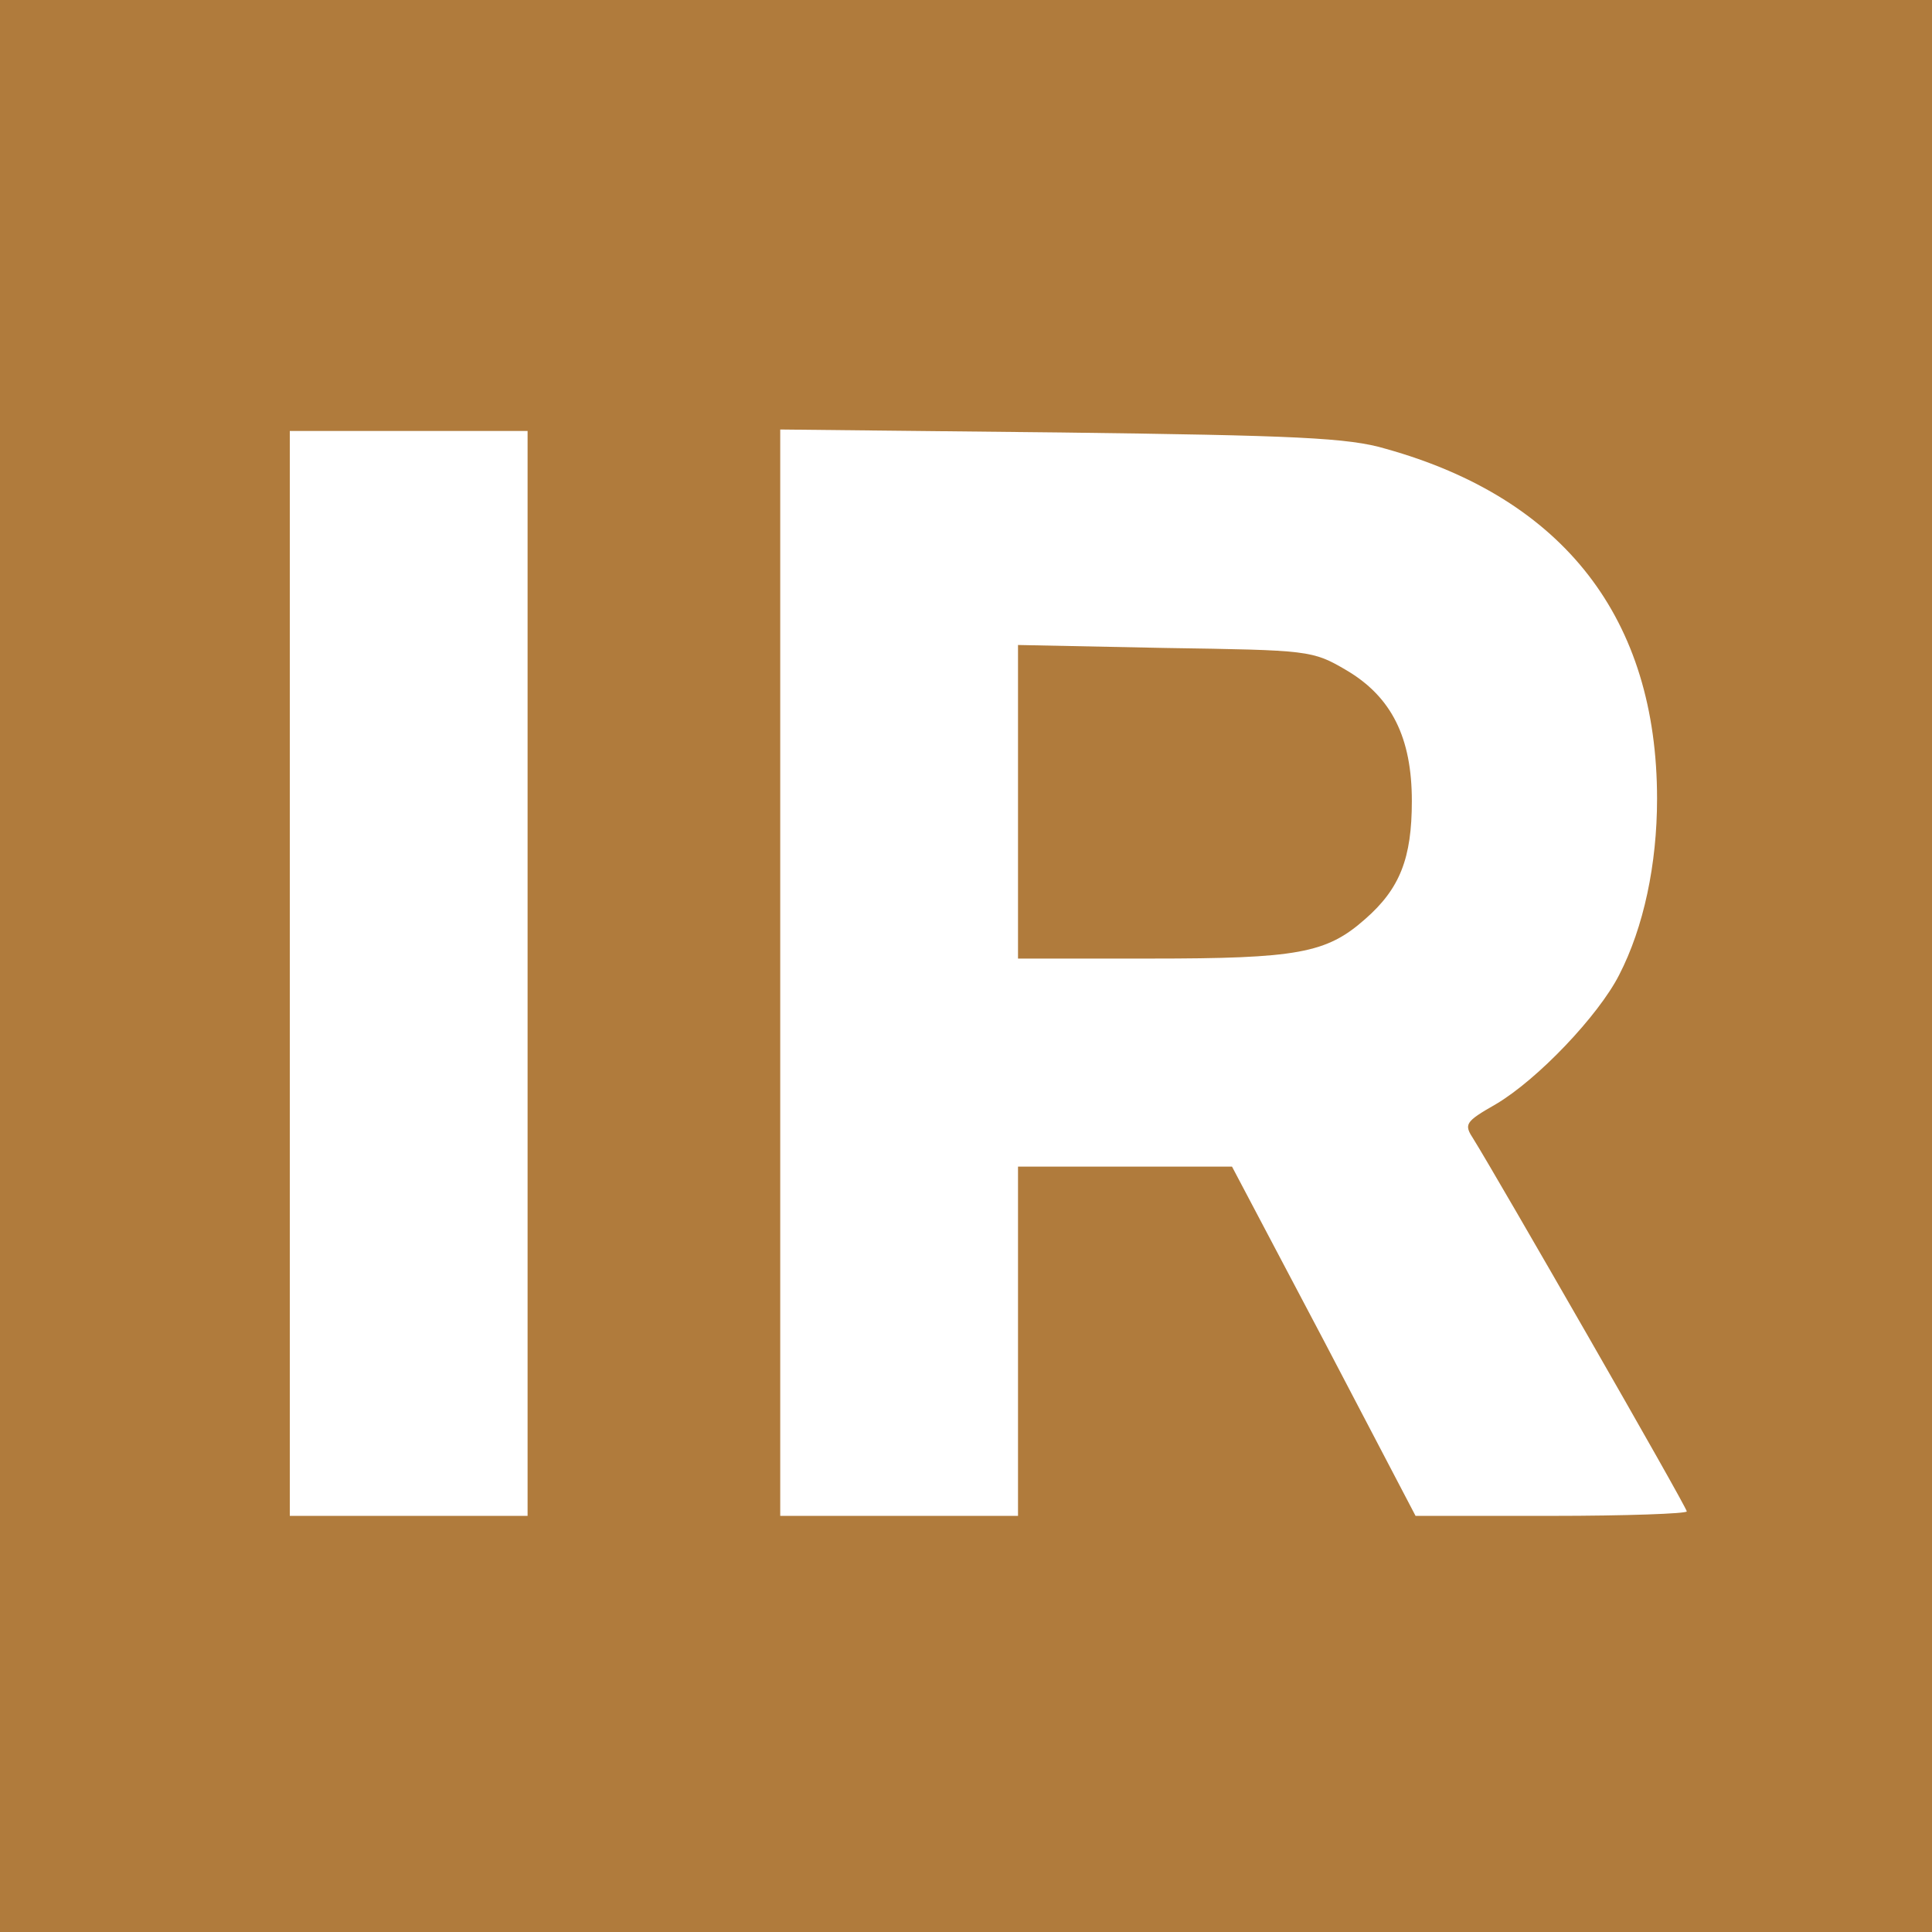
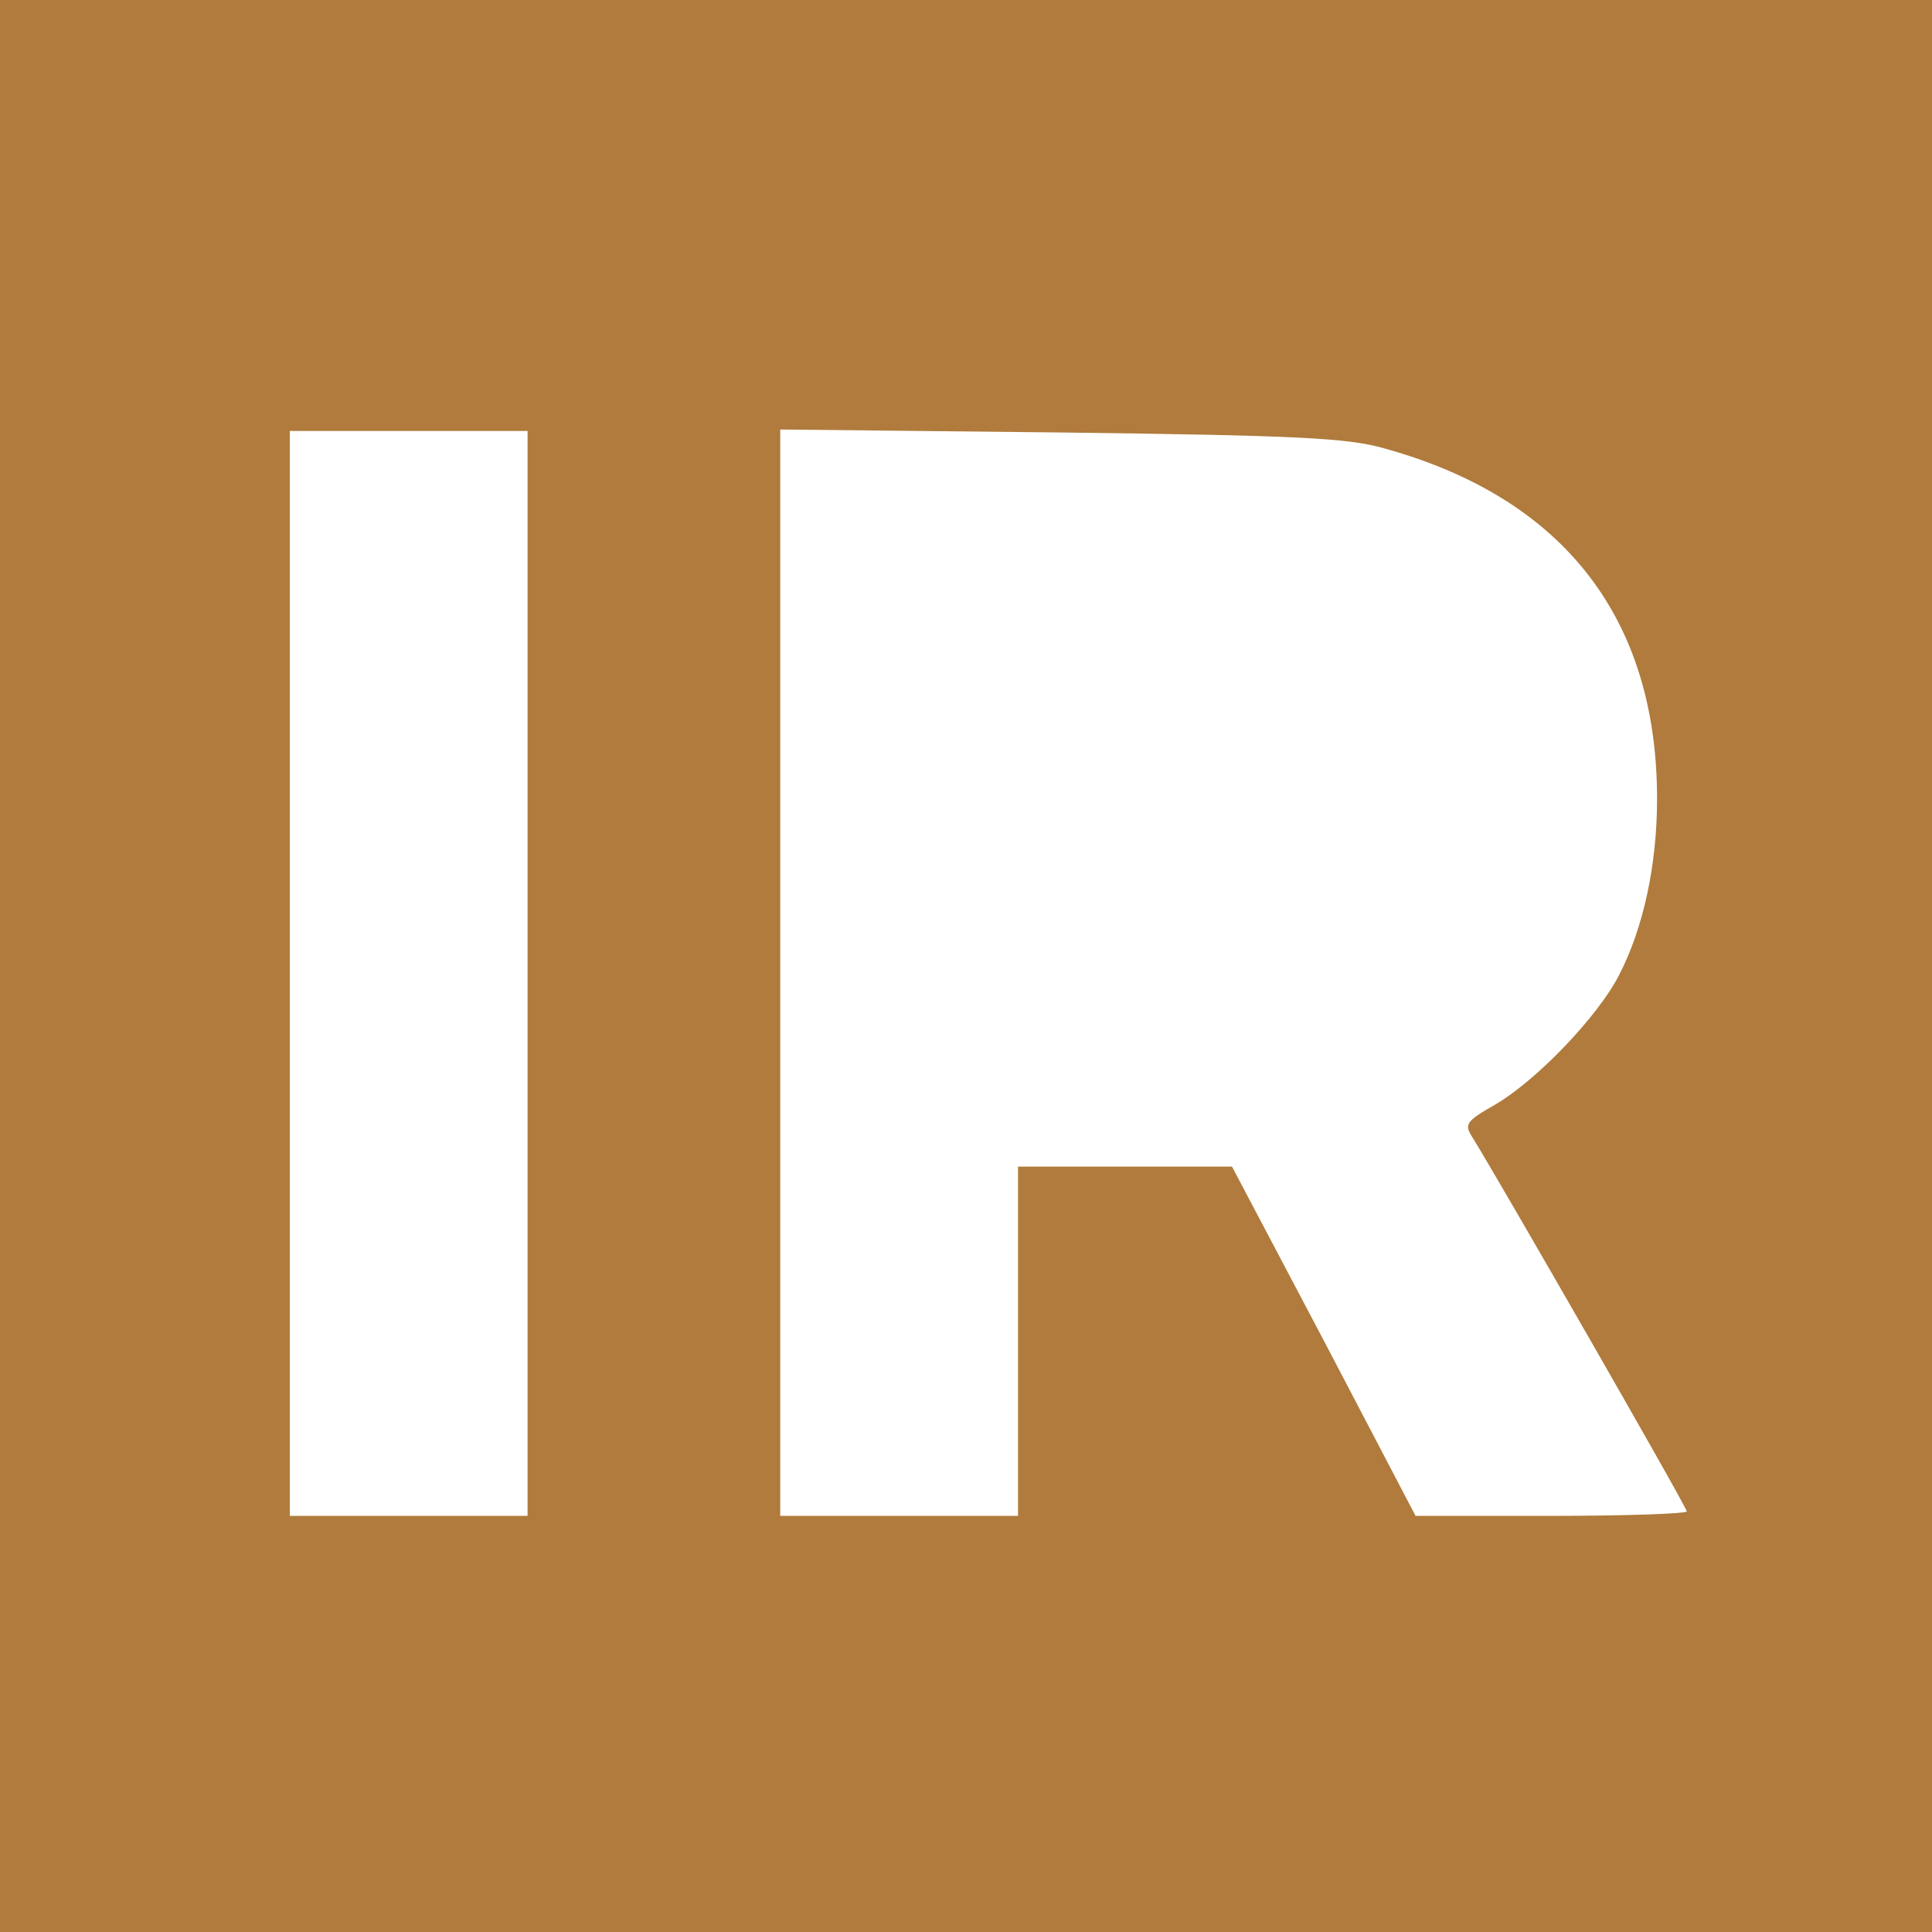
<svg xmlns="http://www.w3.org/2000/svg" version="1.1" id="Camada_1" x="0px" y="0px" viewBox="0 0 260 260" style="enable-background:new 0 0 260 260;" xml:space="preserve">
  <style type="text/css">
	.st0{fill:#B07B3C;}
</style>
  <g transform="translate(0,260) scale(0.1,-0.1)">
    <path class="st0" d="M0,1300V0h1300h1300v1300v1300H1300H0V1300z M710,1290V560H550H390v730v730h160h160V1290z M1865,1996   c240-67,365-229,365-471c0-88-18-173-51-237c-28-55-110-141-166-174c-42-24-43-27-30-47c30-48,287-495,287-501c0-3-82-6-182-6h-183   l-123,235l-124,235h-144h-144V795V560h-160h-160v731v731l378-4C1743,2014,1815,2011,1865,1996z" />
-     <path class="st0" d="M1370,1521v-211h178c198,0,237,7,289,53c47,41,63,82,63,159c0,85-27,140-88,176c-46,27-50,27-244,30l-198,4   V1521z" />
  </g>
</svg>